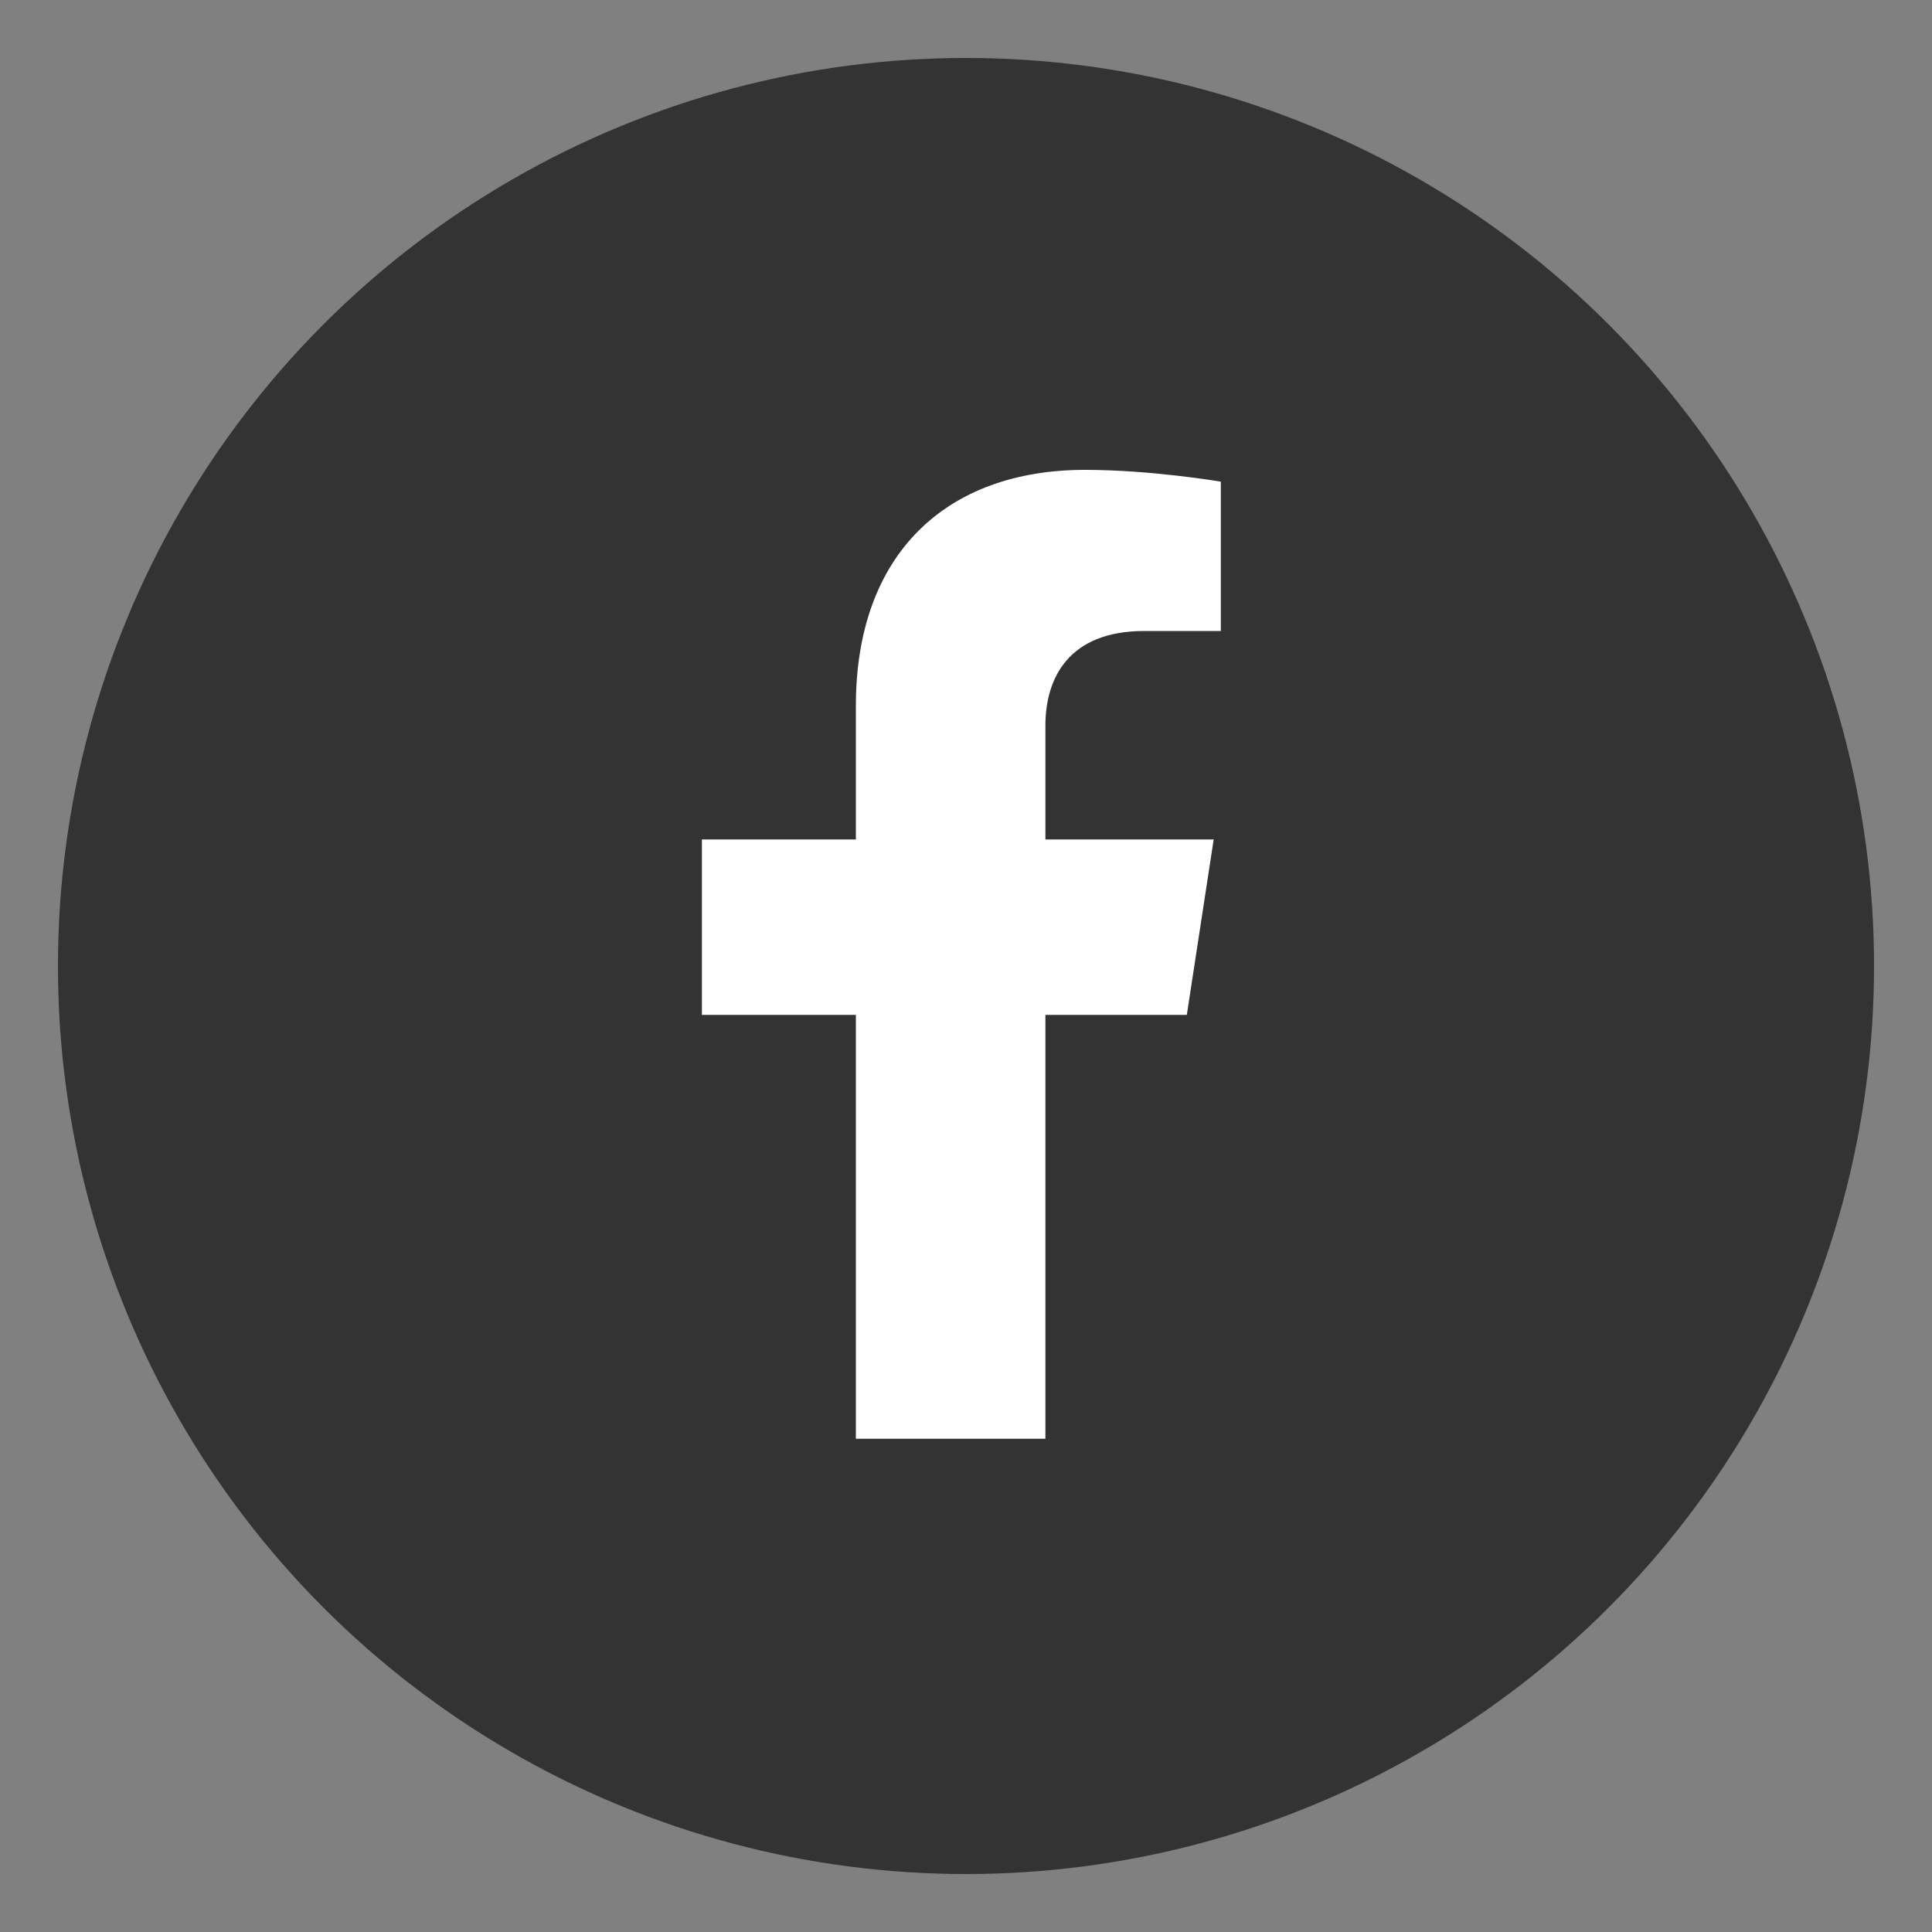
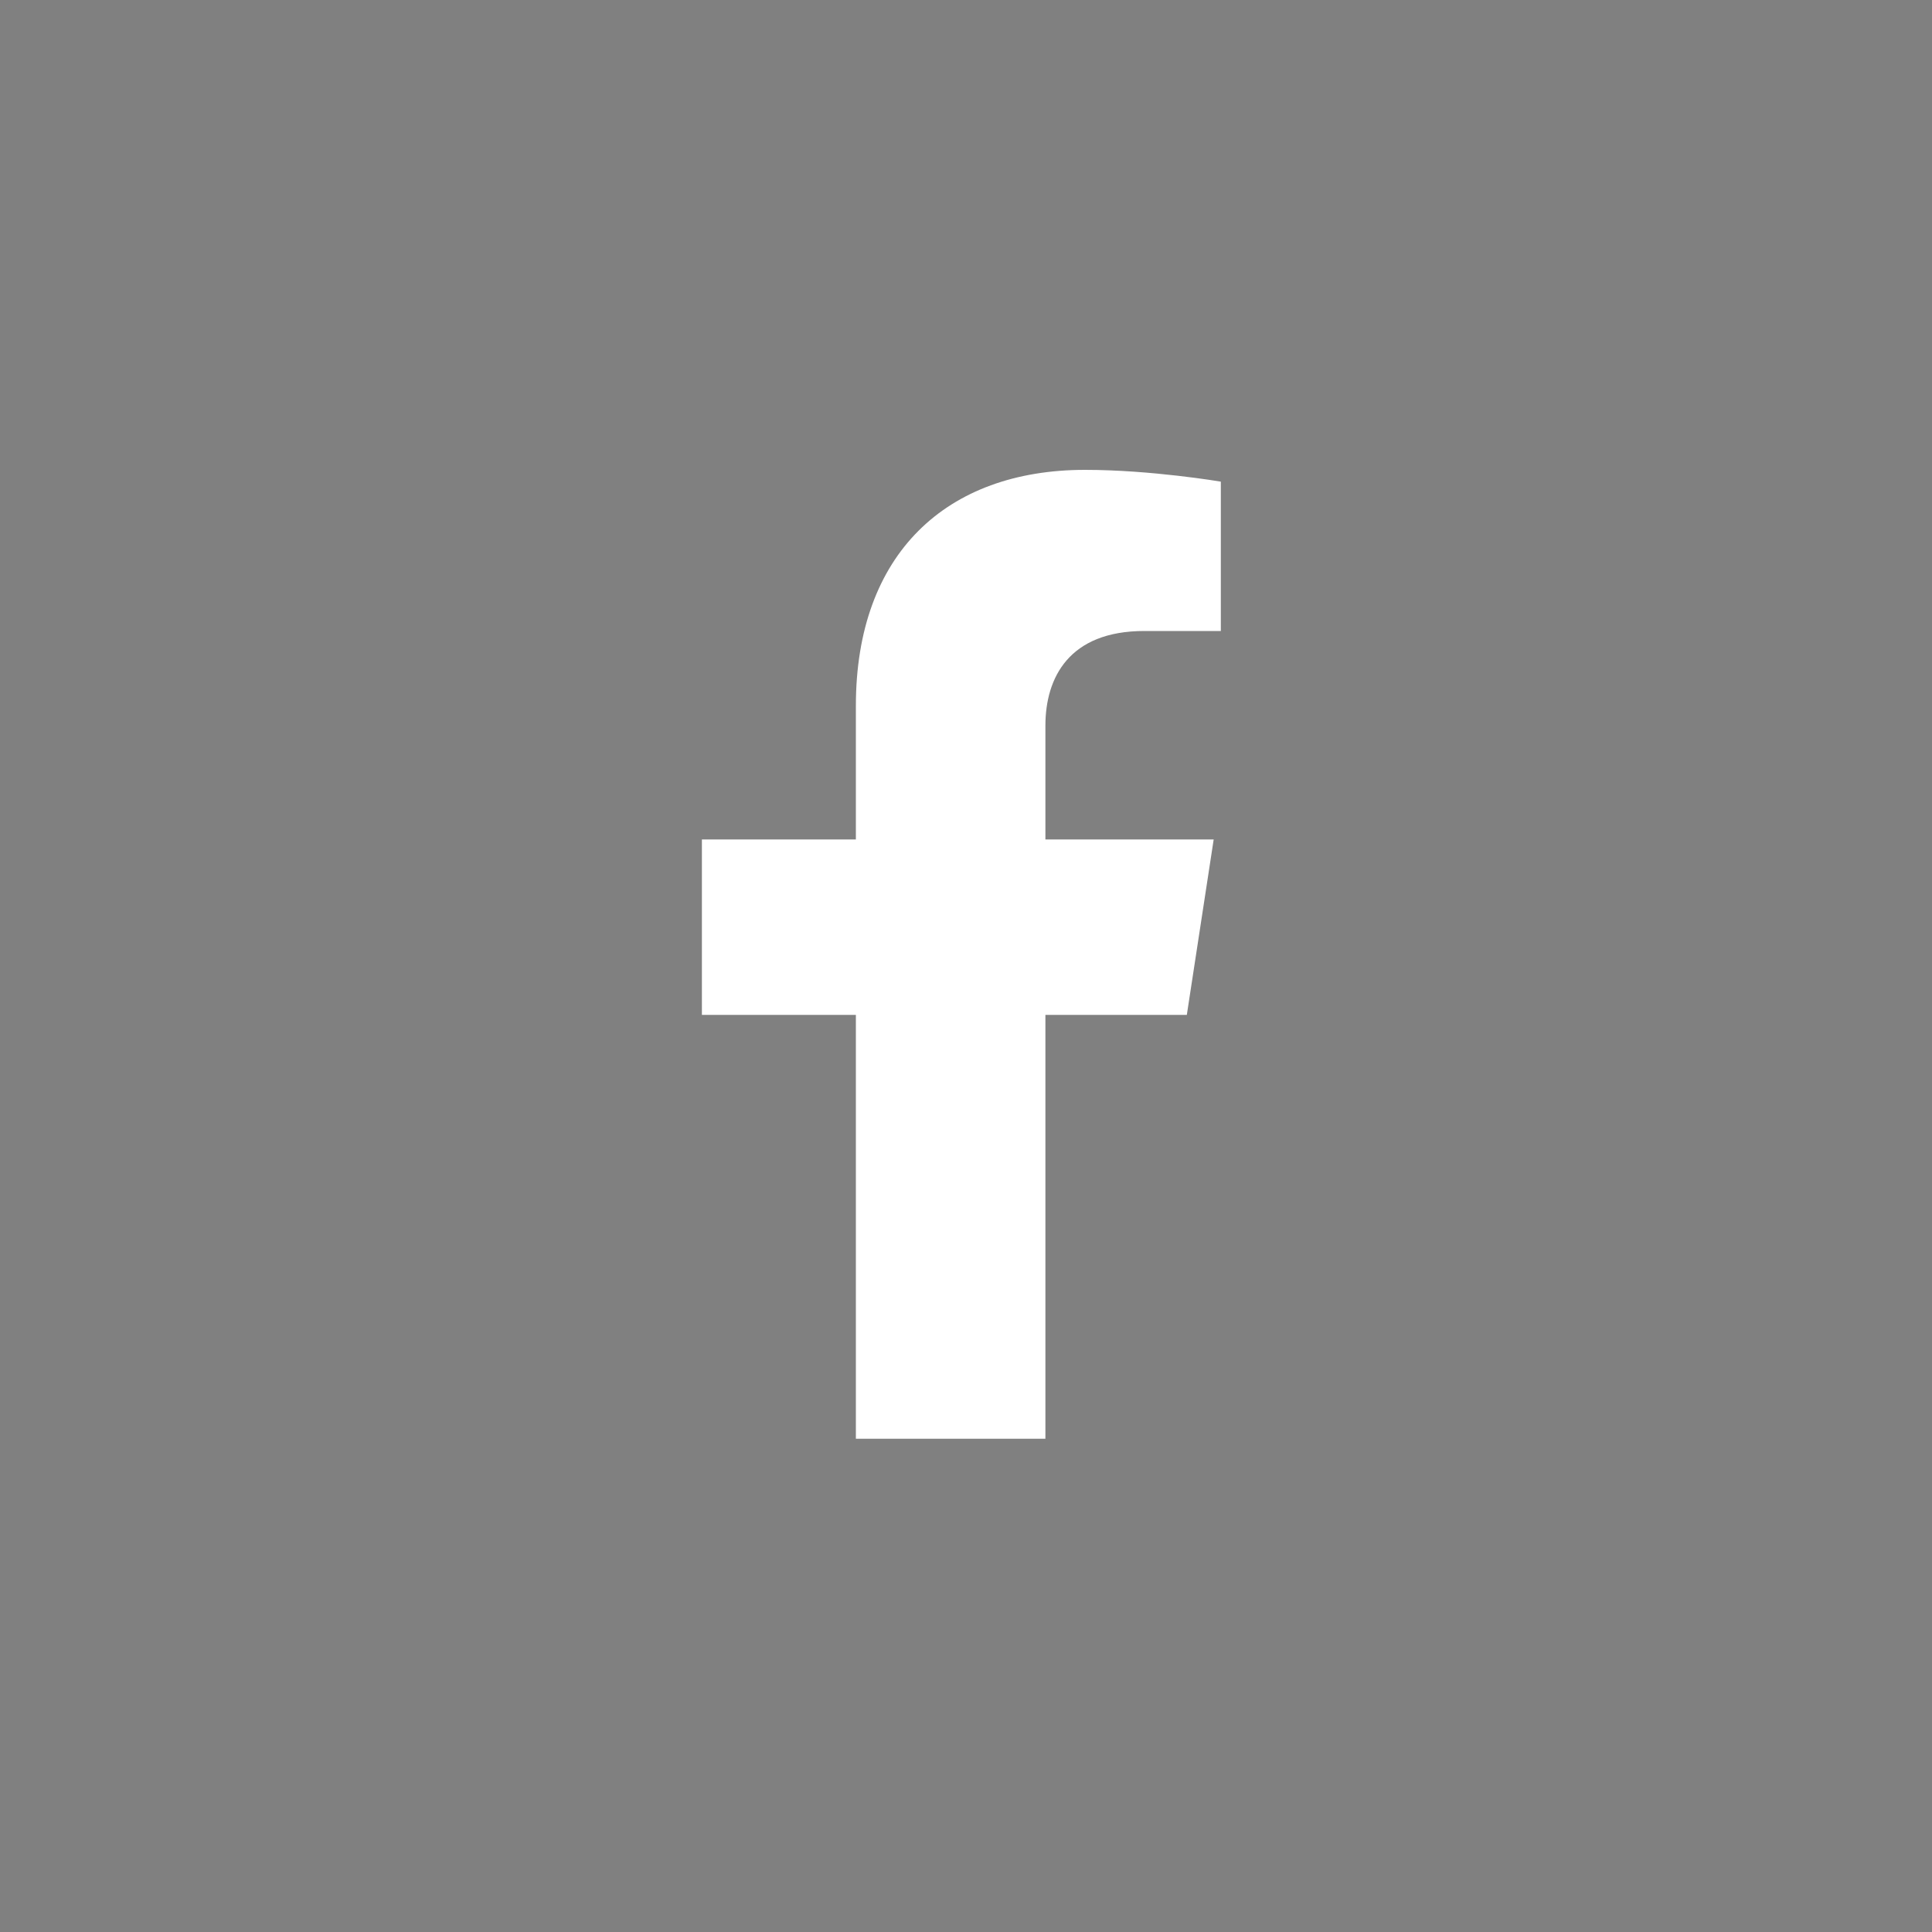
<svg xmlns="http://www.w3.org/2000/svg" enable-background="new 0 0 100 100" viewBox="0 0 100 100">
  <rect x="0" y="0" width="100" height="100" fill="#808080" stroke="none" />
-   <circle cx="50" cy="50" fill="#333" r="47" />
-   <path d="m44.3 74.47v-21.94h-7.97v-9.08h7.97v-6.92c0-7.87 4.69-12.21 11.86-12.21 3.44 0 7.03.61 7.03.61v7.73h-3.96c-3.9 0-5.12 2.42-5.12 4.9v5.89h8.71l-1.39 9.08h-7.32v21.94c-.52 0-7.51 0-9.81 0z" fill="#fff" />
+   <path d="m44.3 74.47v-21.94h-7.97v-9.08h7.97v-6.92c0-7.87 4.69-12.21 11.86-12.21 3.44 0 7.03.61 7.03.61v7.73h-3.96c-3.9 0-5.12 2.42-5.12 4.9v5.89h8.71l-1.39 9.08h-7.32v21.94z" fill="#fff" />
</svg>